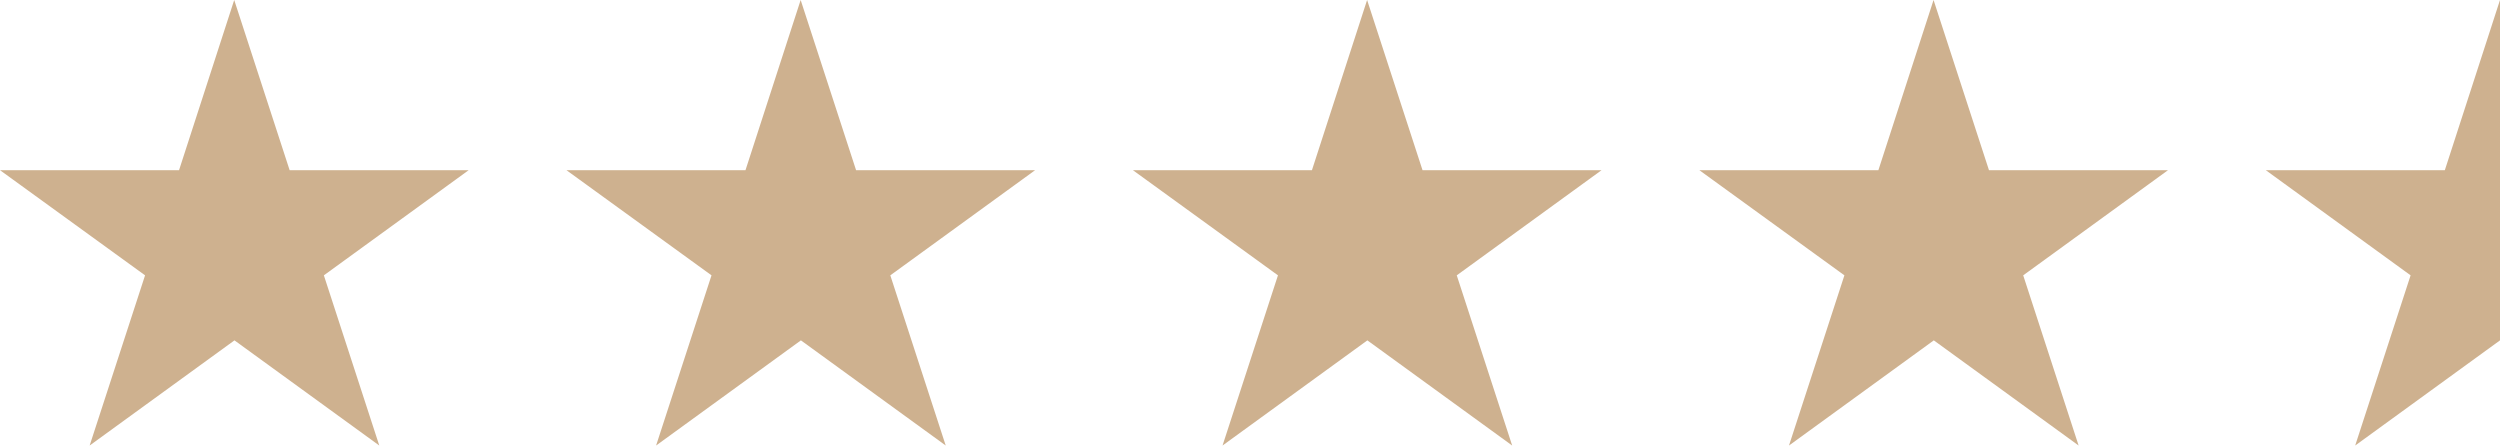
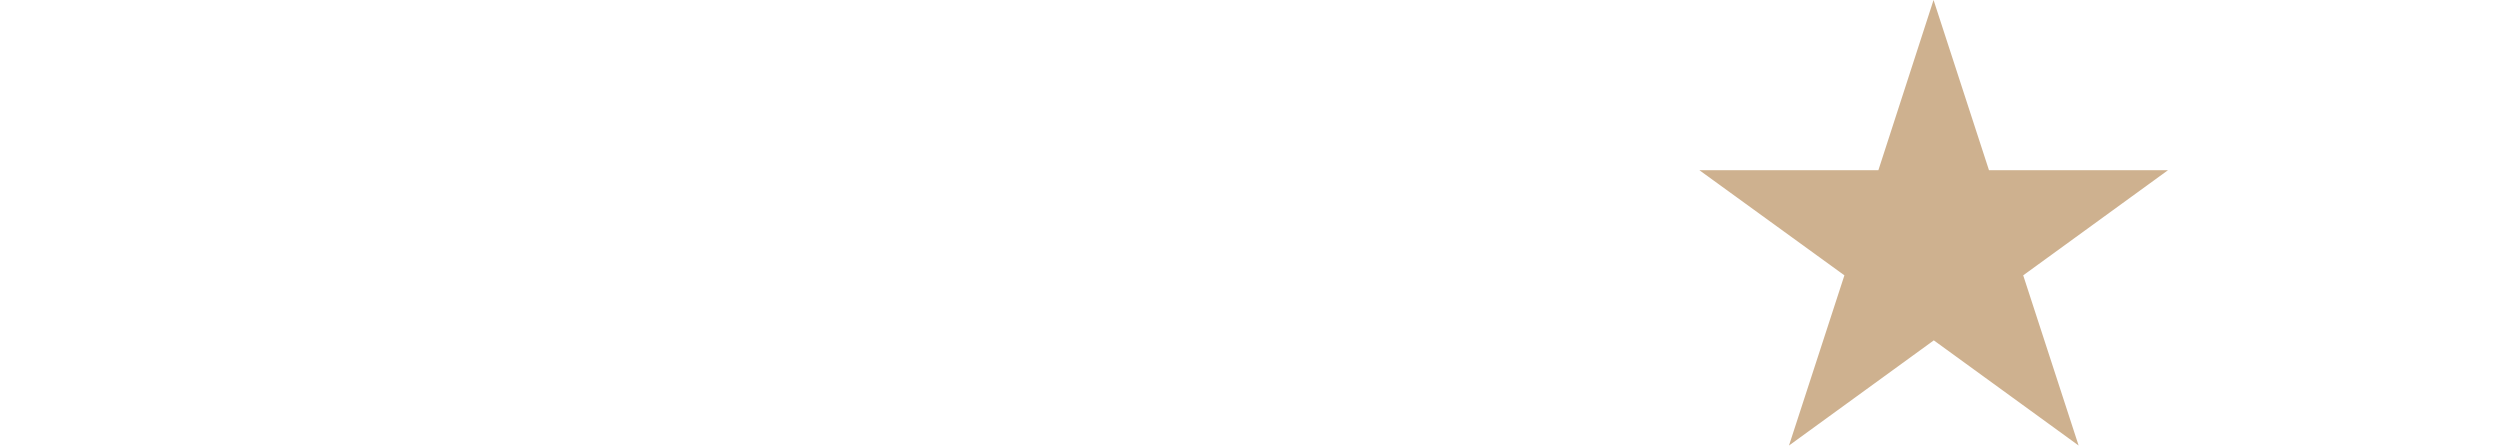
<svg xmlns="http://www.w3.org/2000/svg" version="1.1" id="Layer_1" x="0px" y="0px" viewBox="0 0 101.51 18.09" style="enable-background:new 0 0 101.51 18.09;" xml:space="preserve">
  <style type="text/css">
	.st0{fill:#CEB18F;}
</style>
-   <path class="st0" d="M9.51,0l2.25,6.91h7.27l-5.88,4.27l2.25,6.91l-5.88-4.27l-5.88,4.27l2.25-6.91L0,6.91h7.27L9.51,0z" />
-   <path class="st0" d="M32.51,0l2.25,6.91h7.27l-5.88,4.27l2.25,6.91l-5.88-4.27l-5.88,4.27l2.25-6.91L23,6.91h7.27L32.51,0z" />
-   <path class="st0" d="M55.51,0l2.25,6.91h7.27l-5.88,4.27l2.25,6.91l-5.88-4.27l-5.88,4.27l2.25-6.91L46,6.91h7.27L55.51,0z" />
  <path class="st0" d="M78.51,0l2.25,6.91h7.27l-5.88,4.27l2.25,6.91l-5.88-4.27l-5.88,4.27l2.25-6.91L69,6.91h7.27L78.51,0z" />
-   <polygon class="st0" points="101.51,0 101.51,0 99.27,6.91 92,6.91 97.88,11.18 95.63,18.09 101.51,13.82 101.51,13.82 " />
</svg>